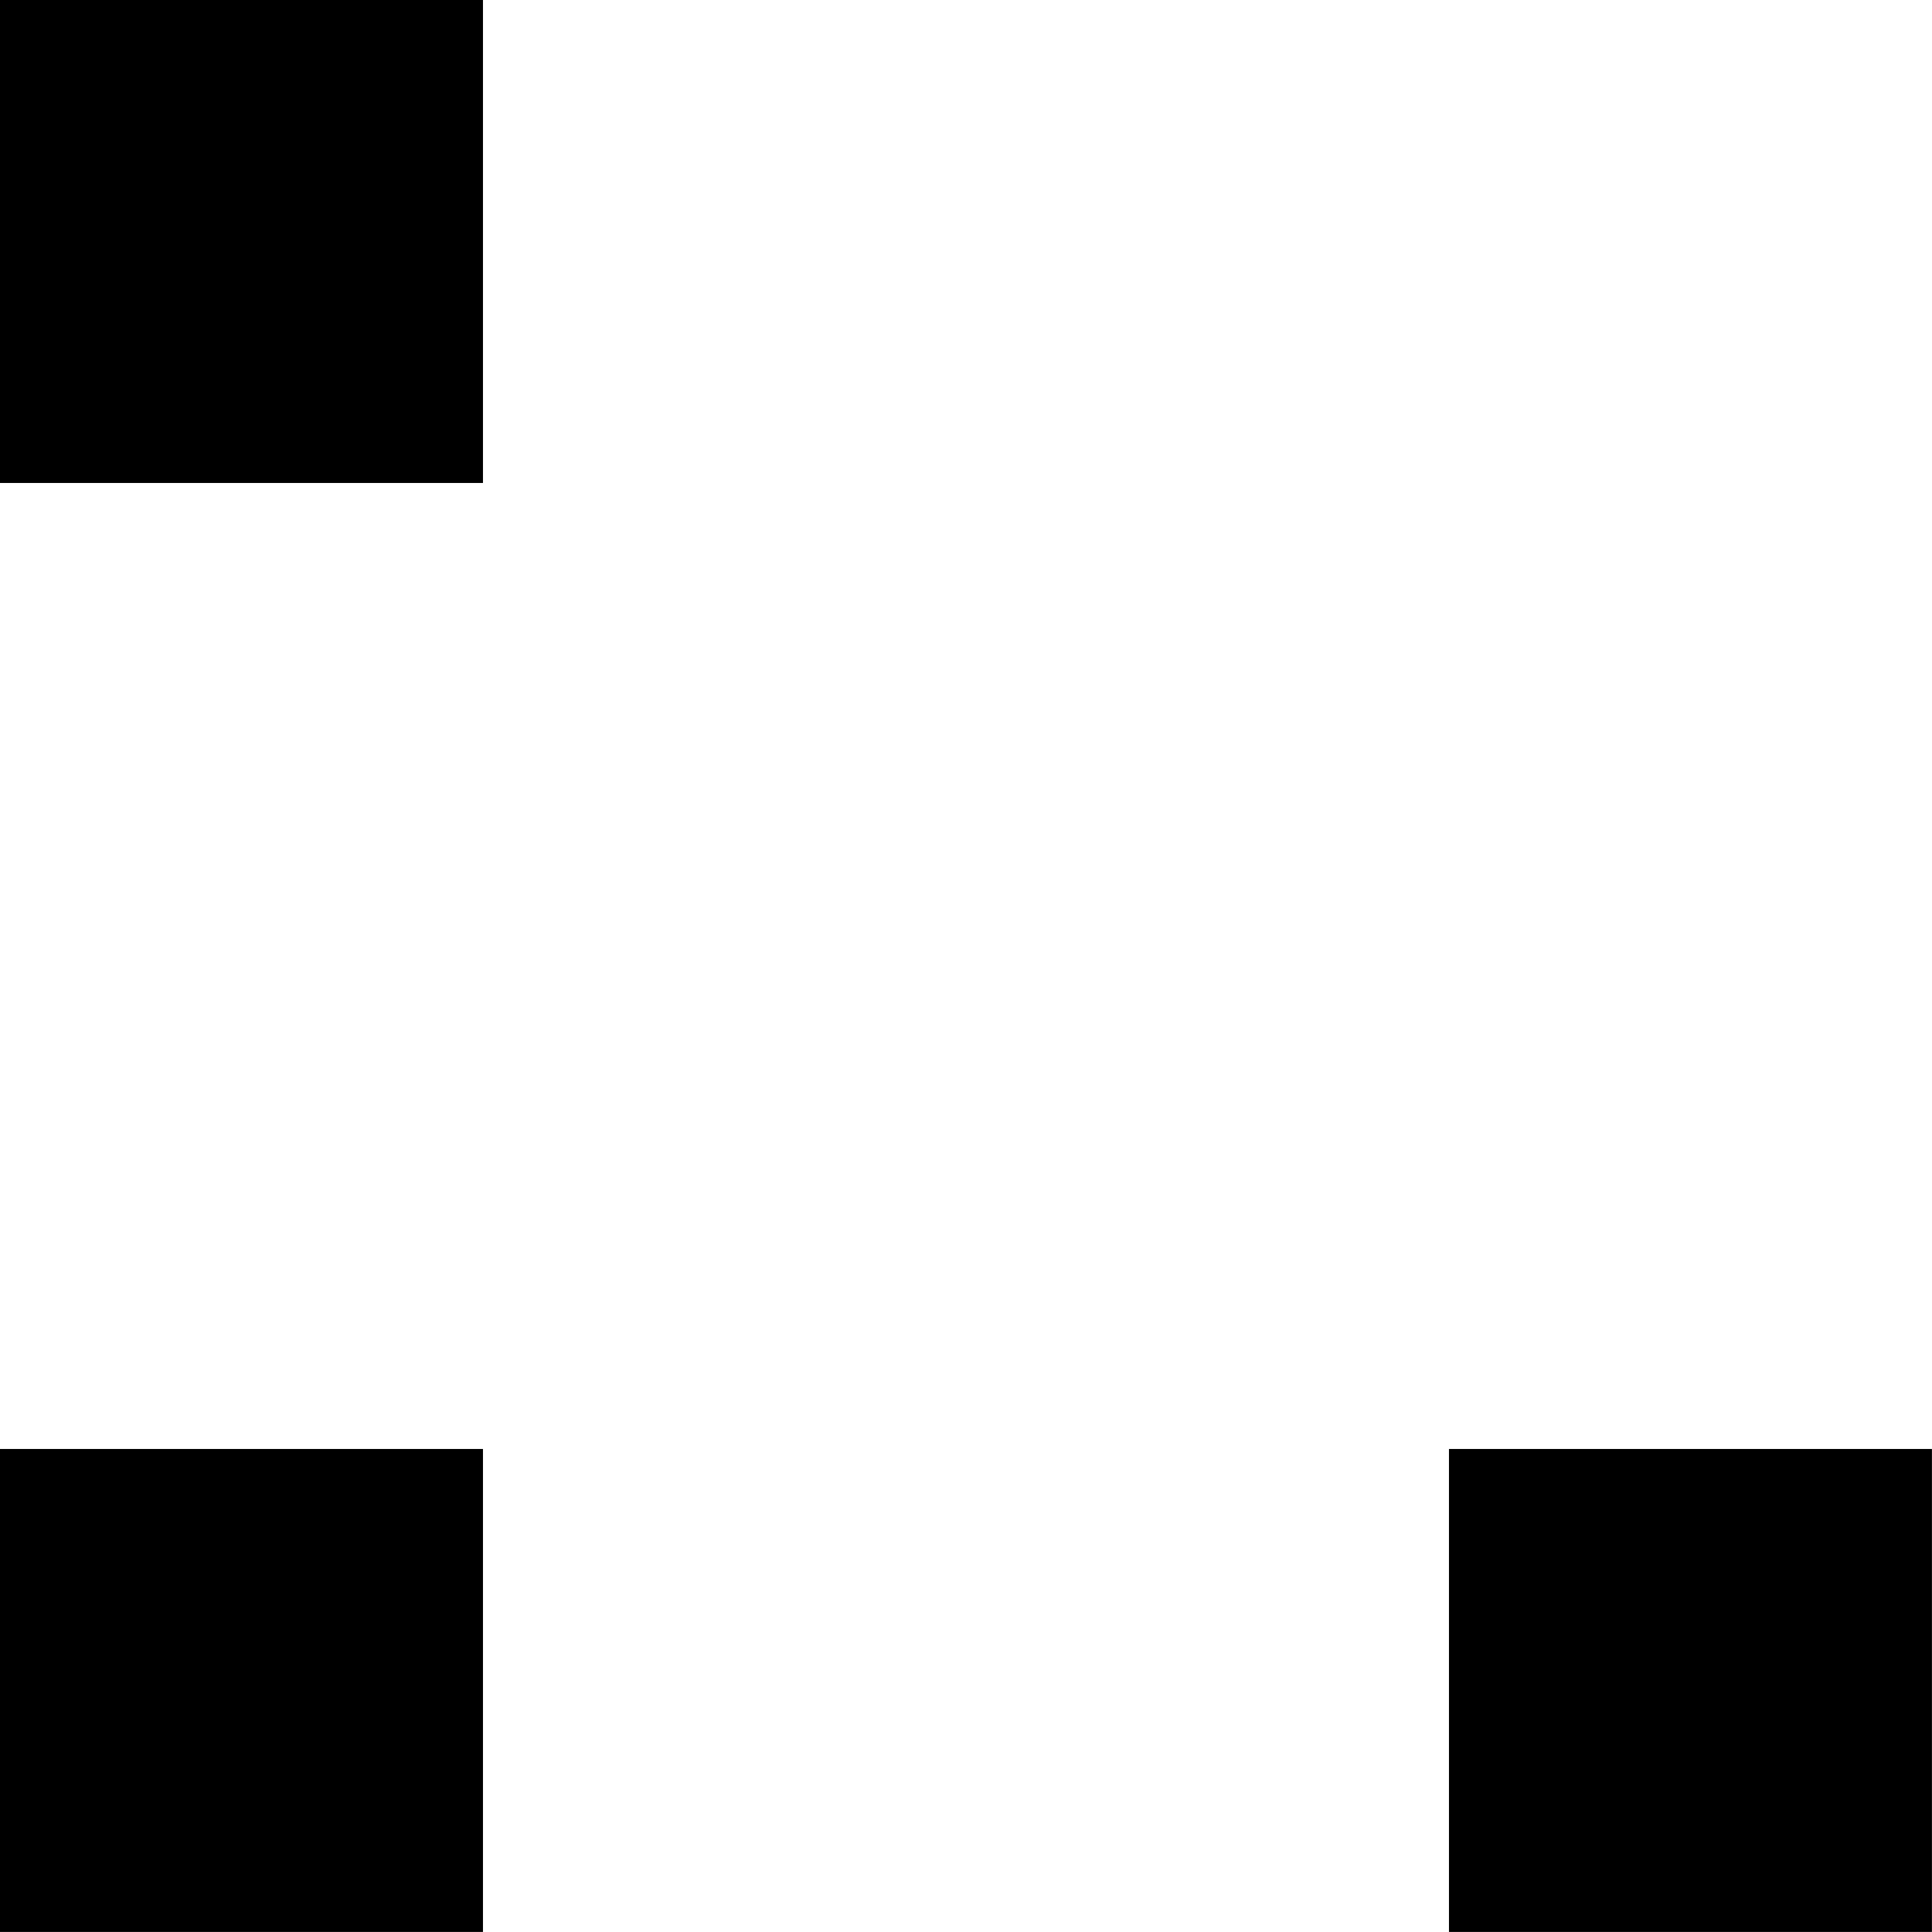
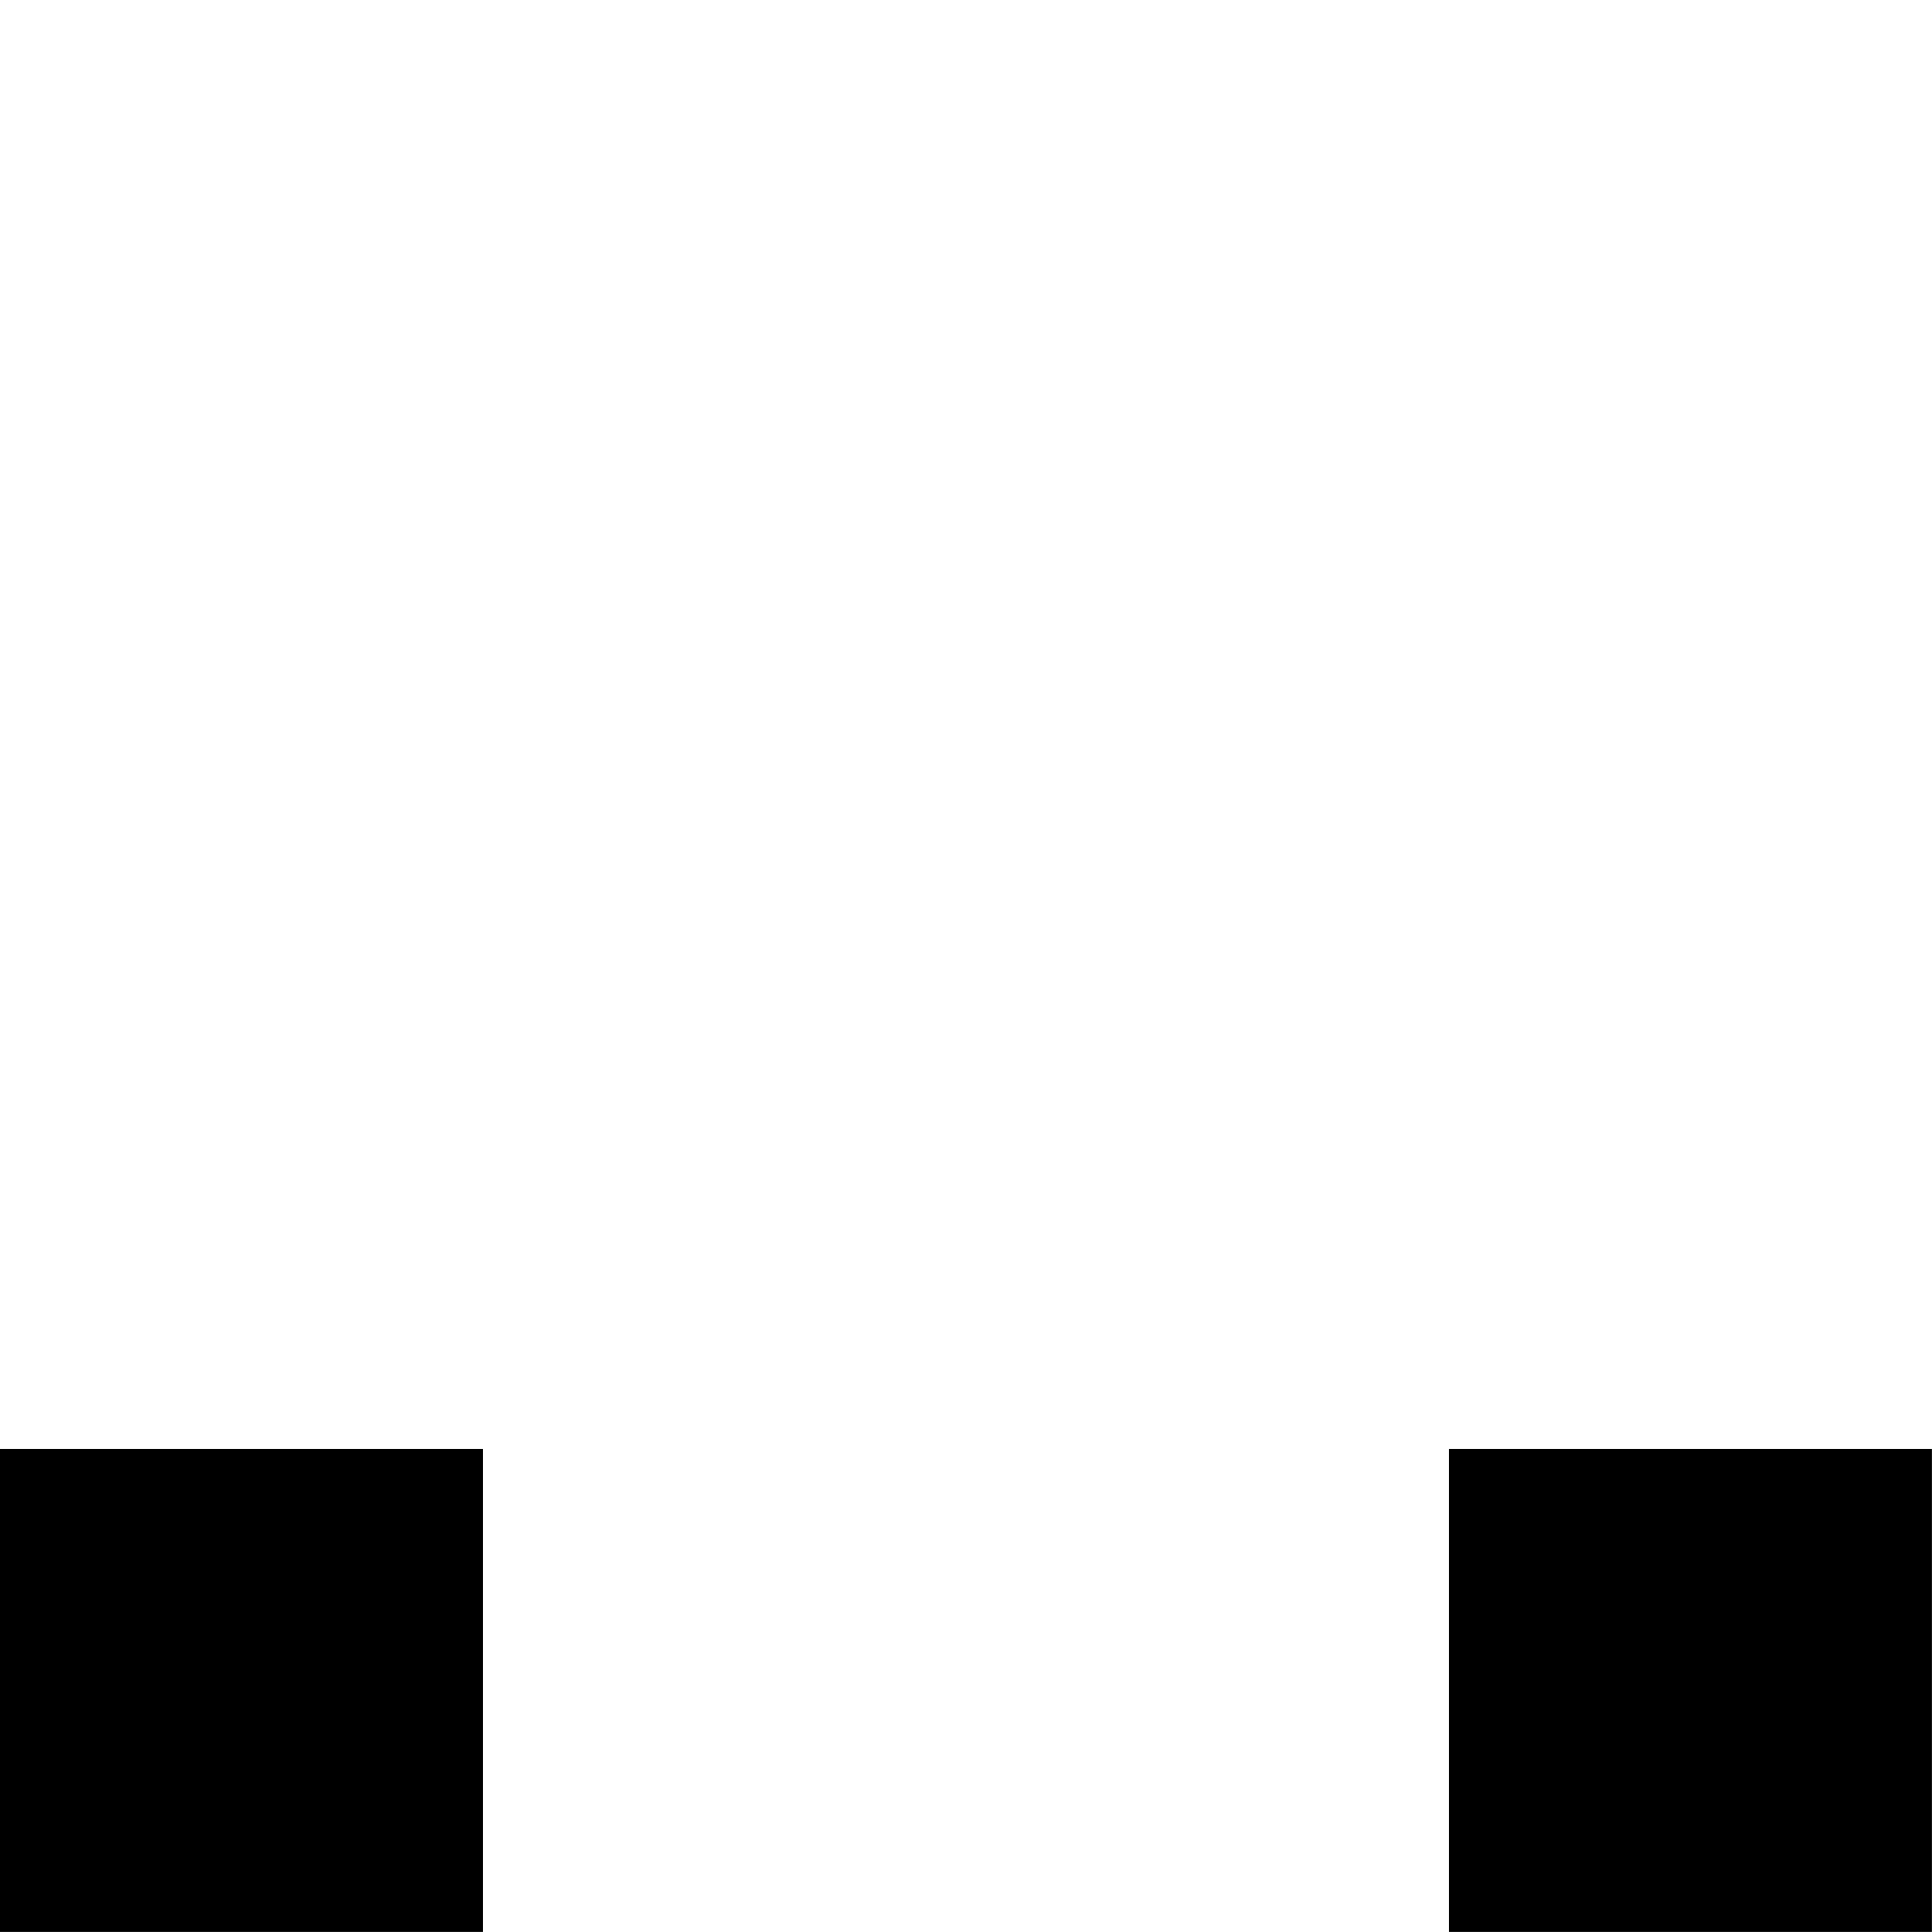
<svg xmlns="http://www.w3.org/2000/svg" version="1.1" id="Layer_1" x="0px" y="0px" viewBox="0 0 335.06 335.06" style="enable-background:new 0 0 335.06 335.06;" xml:space="preserve">
-   <rect width="83.76" height="83.76" />
  <rect y="251.29" width="83.76" height="83.76" />
  <rect x="251.29" y="251.29" width="83.76" height="83.76" />
</svg>